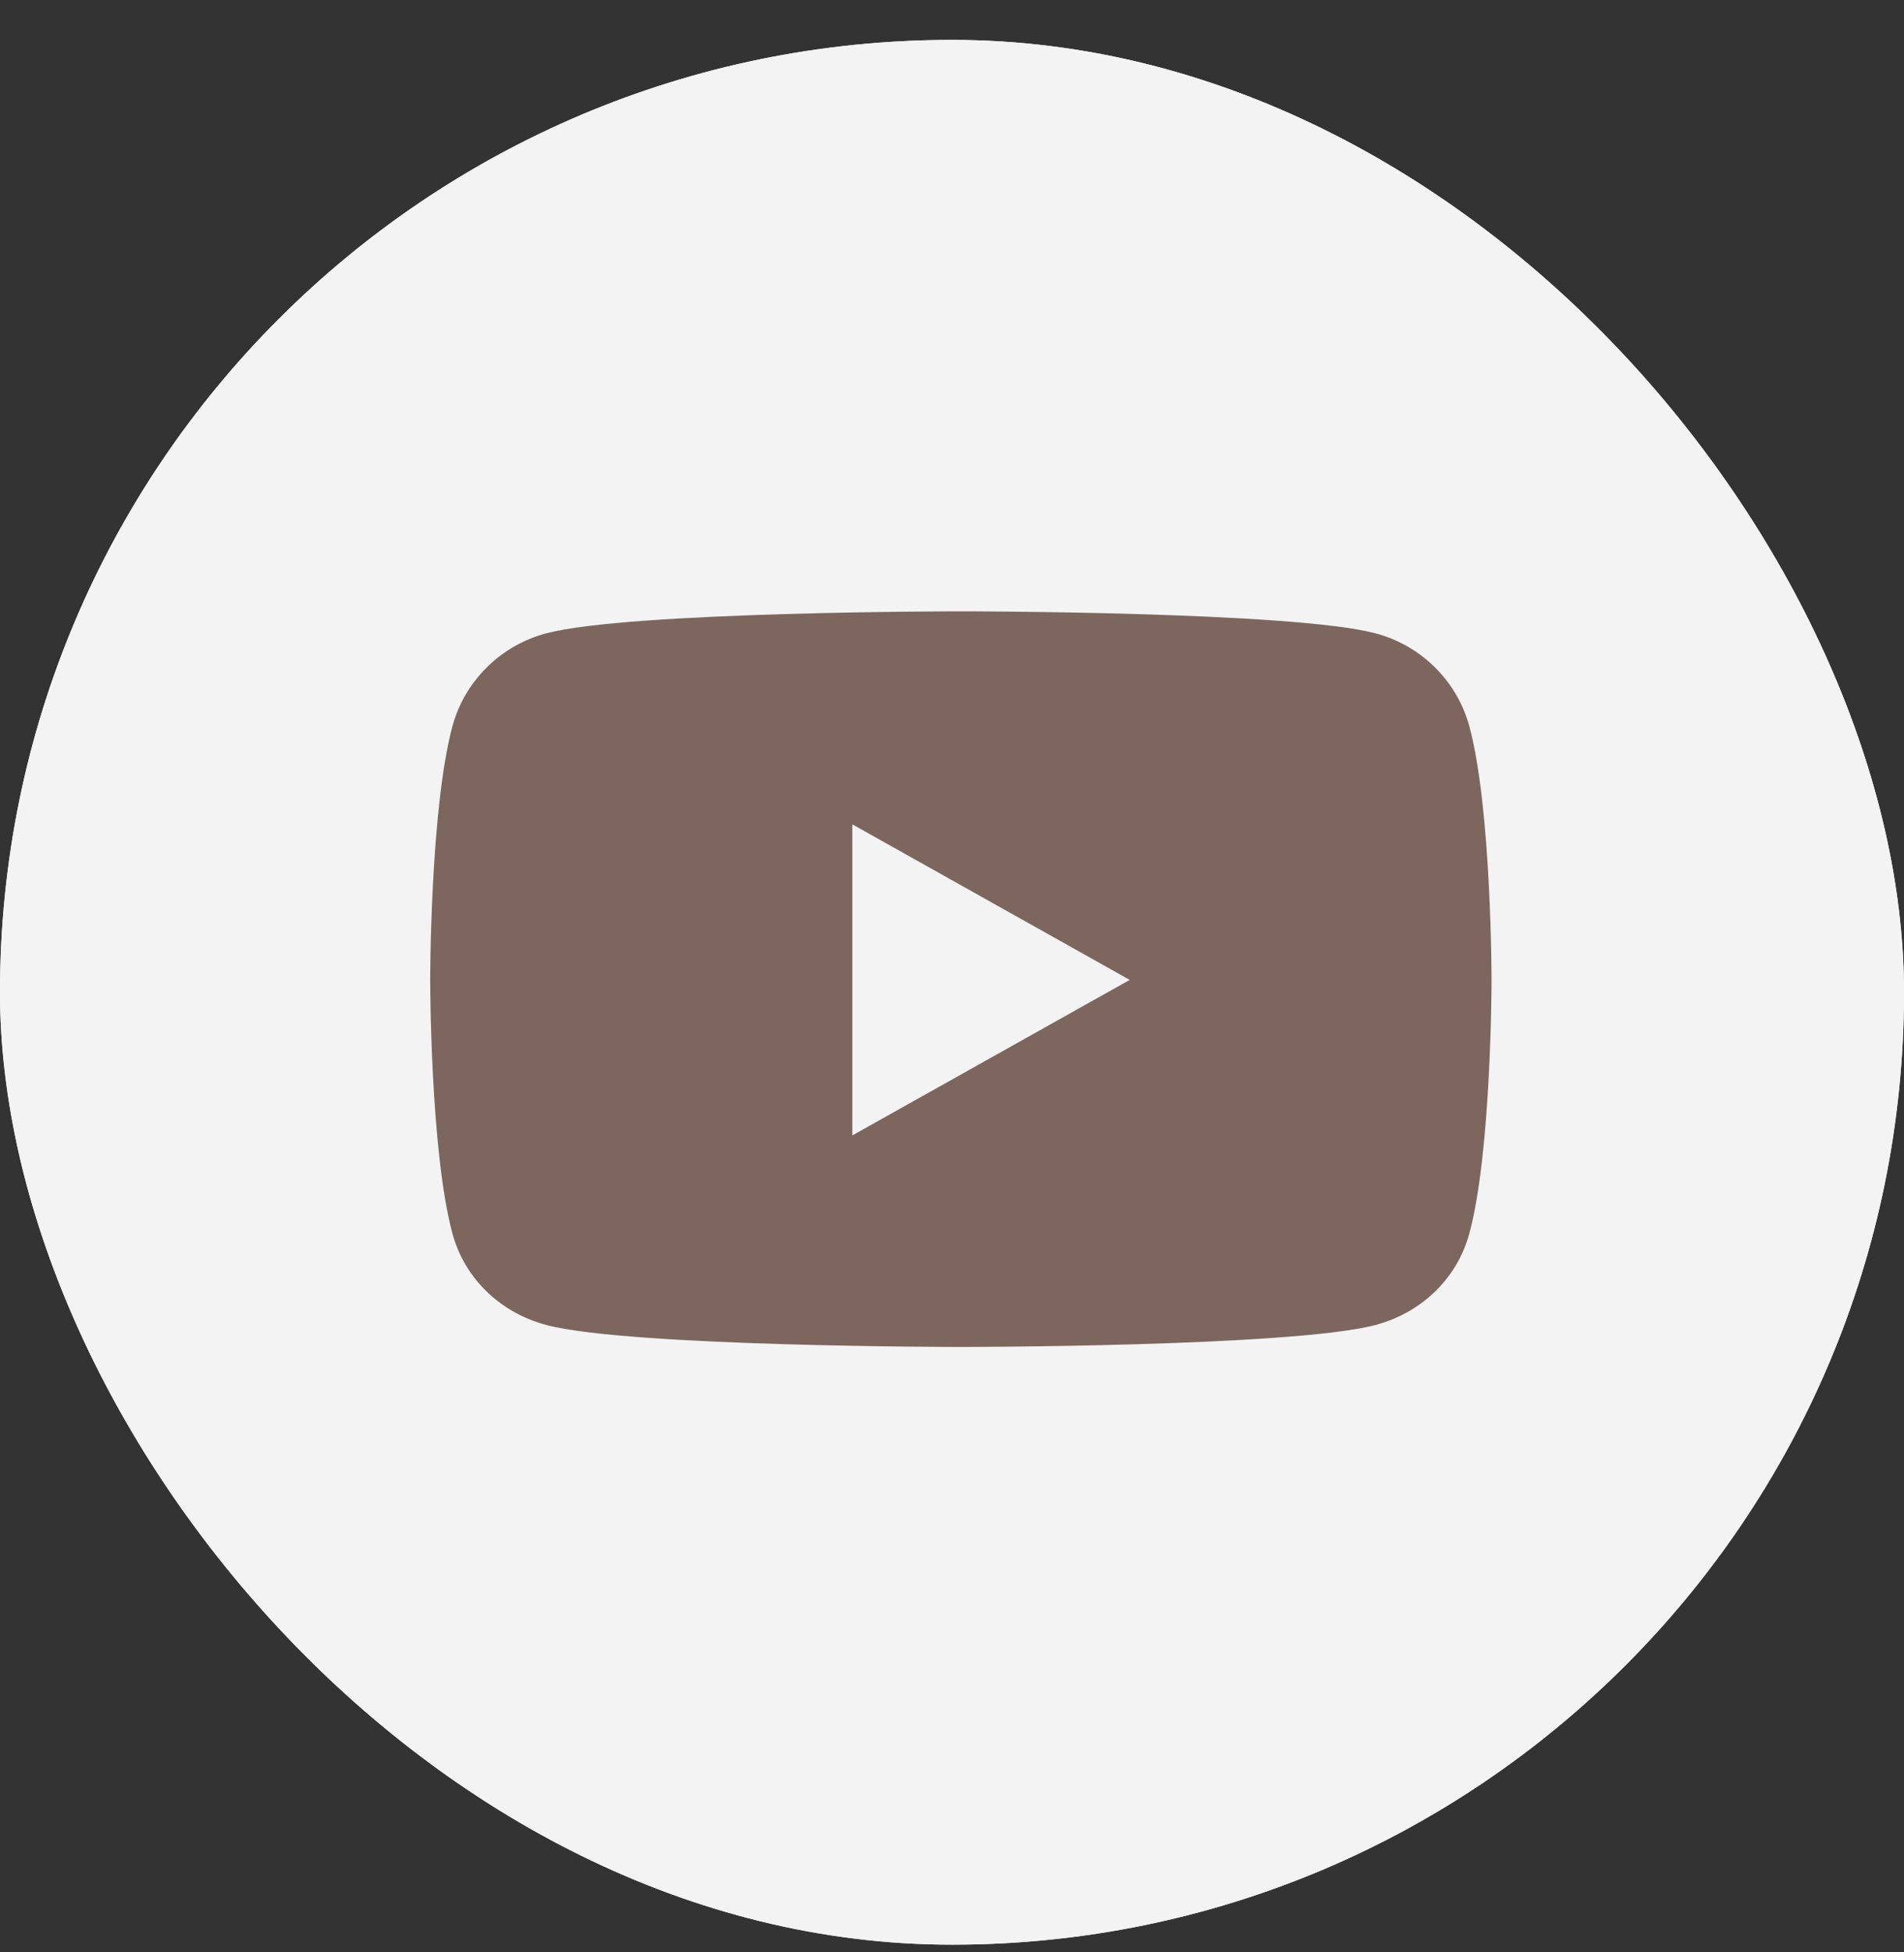
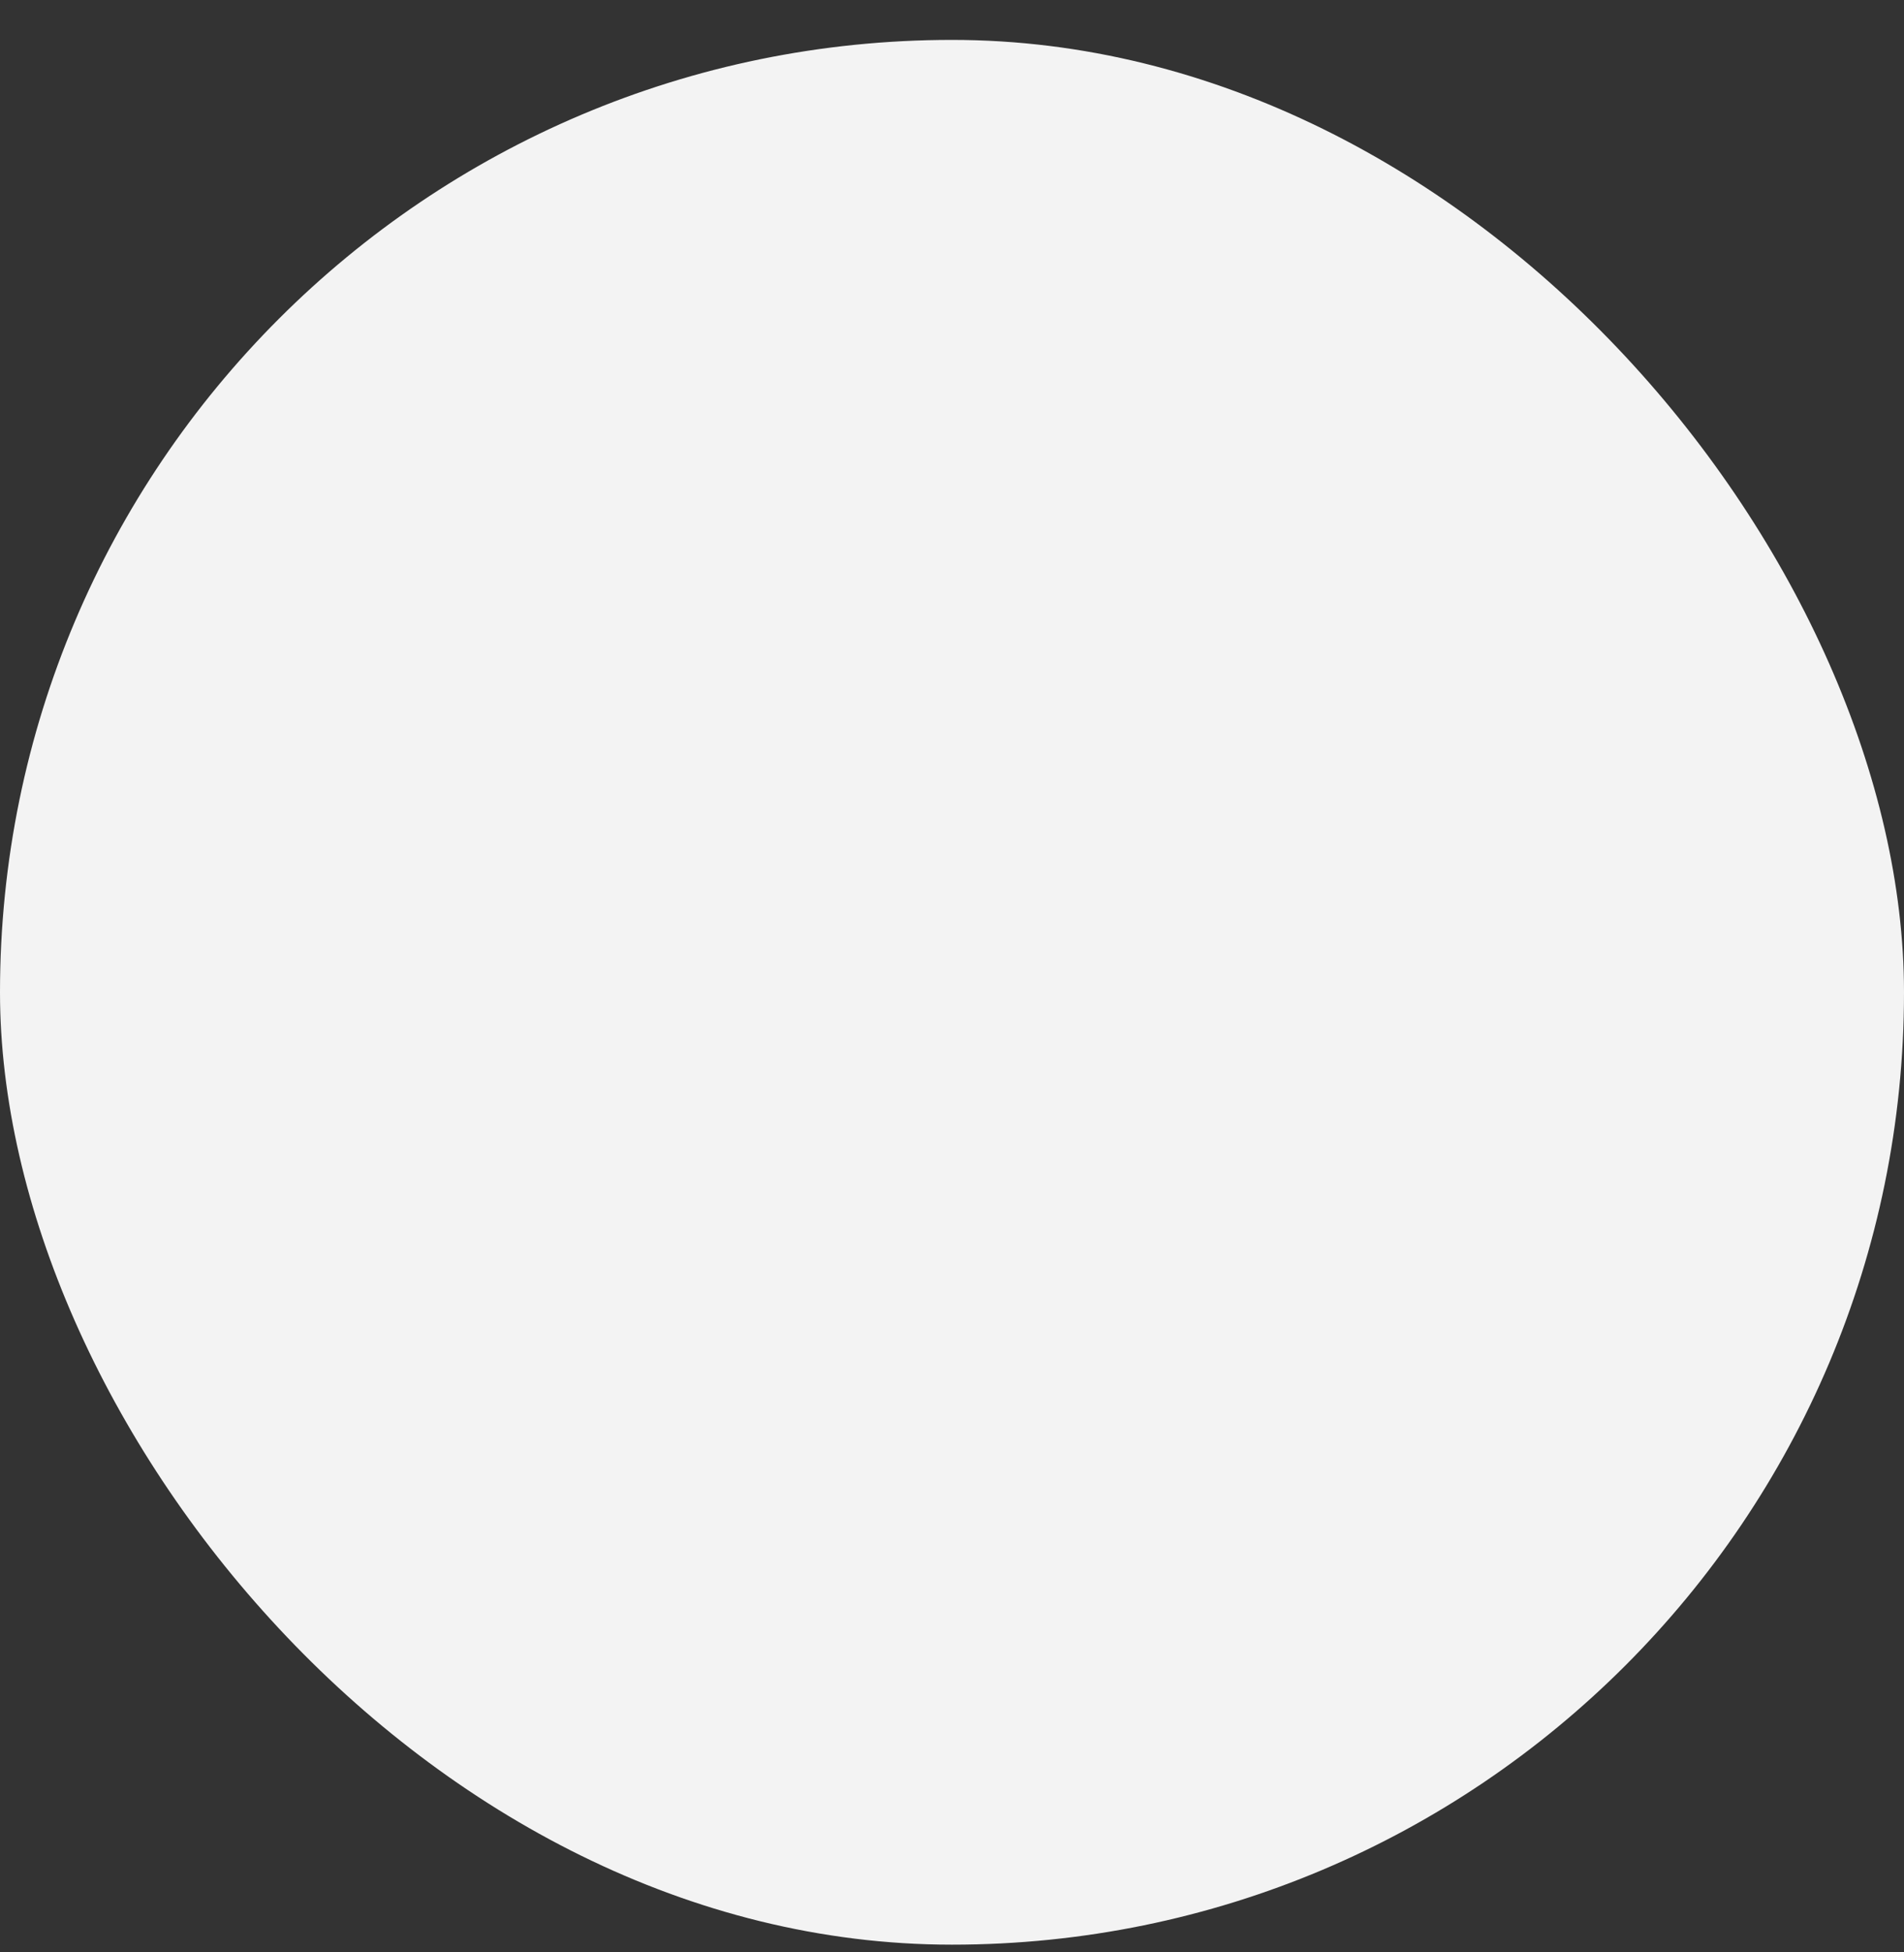
<svg xmlns="http://www.w3.org/2000/svg" width="40" height="41" viewBox="0 0 40 41" fill="none">
  <rect x="0" y="0" width="40" height="41" fill="#333333" stroke="none" />
-   <rect y="0.838" width="40" height="40" rx="20" fill="#F3F3F3" />
  <rect y="0.838" width="40" height="40" rx="20" fill="#F3F3F3" />
  <g clip-path="url(#clip0_426_789)">
    <path d="M30.869 15.255C30.613 14.304 29.857 13.554 28.898 13.3C27.159 12.838 20.187 12.838 20.187 12.838C20.187 12.838 13.214 12.838 11.475 13.3C10.516 13.554 9.76 14.304 9.504 15.255C9.038 16.98 9.038 20.578 9.038 20.578C9.038 20.578 9.038 24.176 9.504 25.9C9.76 26.852 10.516 27.57 11.475 27.824C13.214 28.286 20.187 28.286 20.187 28.286C20.187 28.286 27.159 28.286 28.898 27.824C29.857 27.57 30.613 26.852 30.869 25.9C31.335 24.176 31.335 20.578 31.335 20.578C31.335 20.578 31.335 16.98 30.869 15.255ZM17.906 23.844V17.311L23.734 20.578L17.906 23.844Z" fill="#7C665D" />
  </g>
  <defs>
    <clipPath id="clip0_426_789">
-       <rect width="22.373" height="15.448" fill="white" transform="translate(9 12.838)" />
-     </clipPath>
+       </clipPath>
  </defs>
</svg>